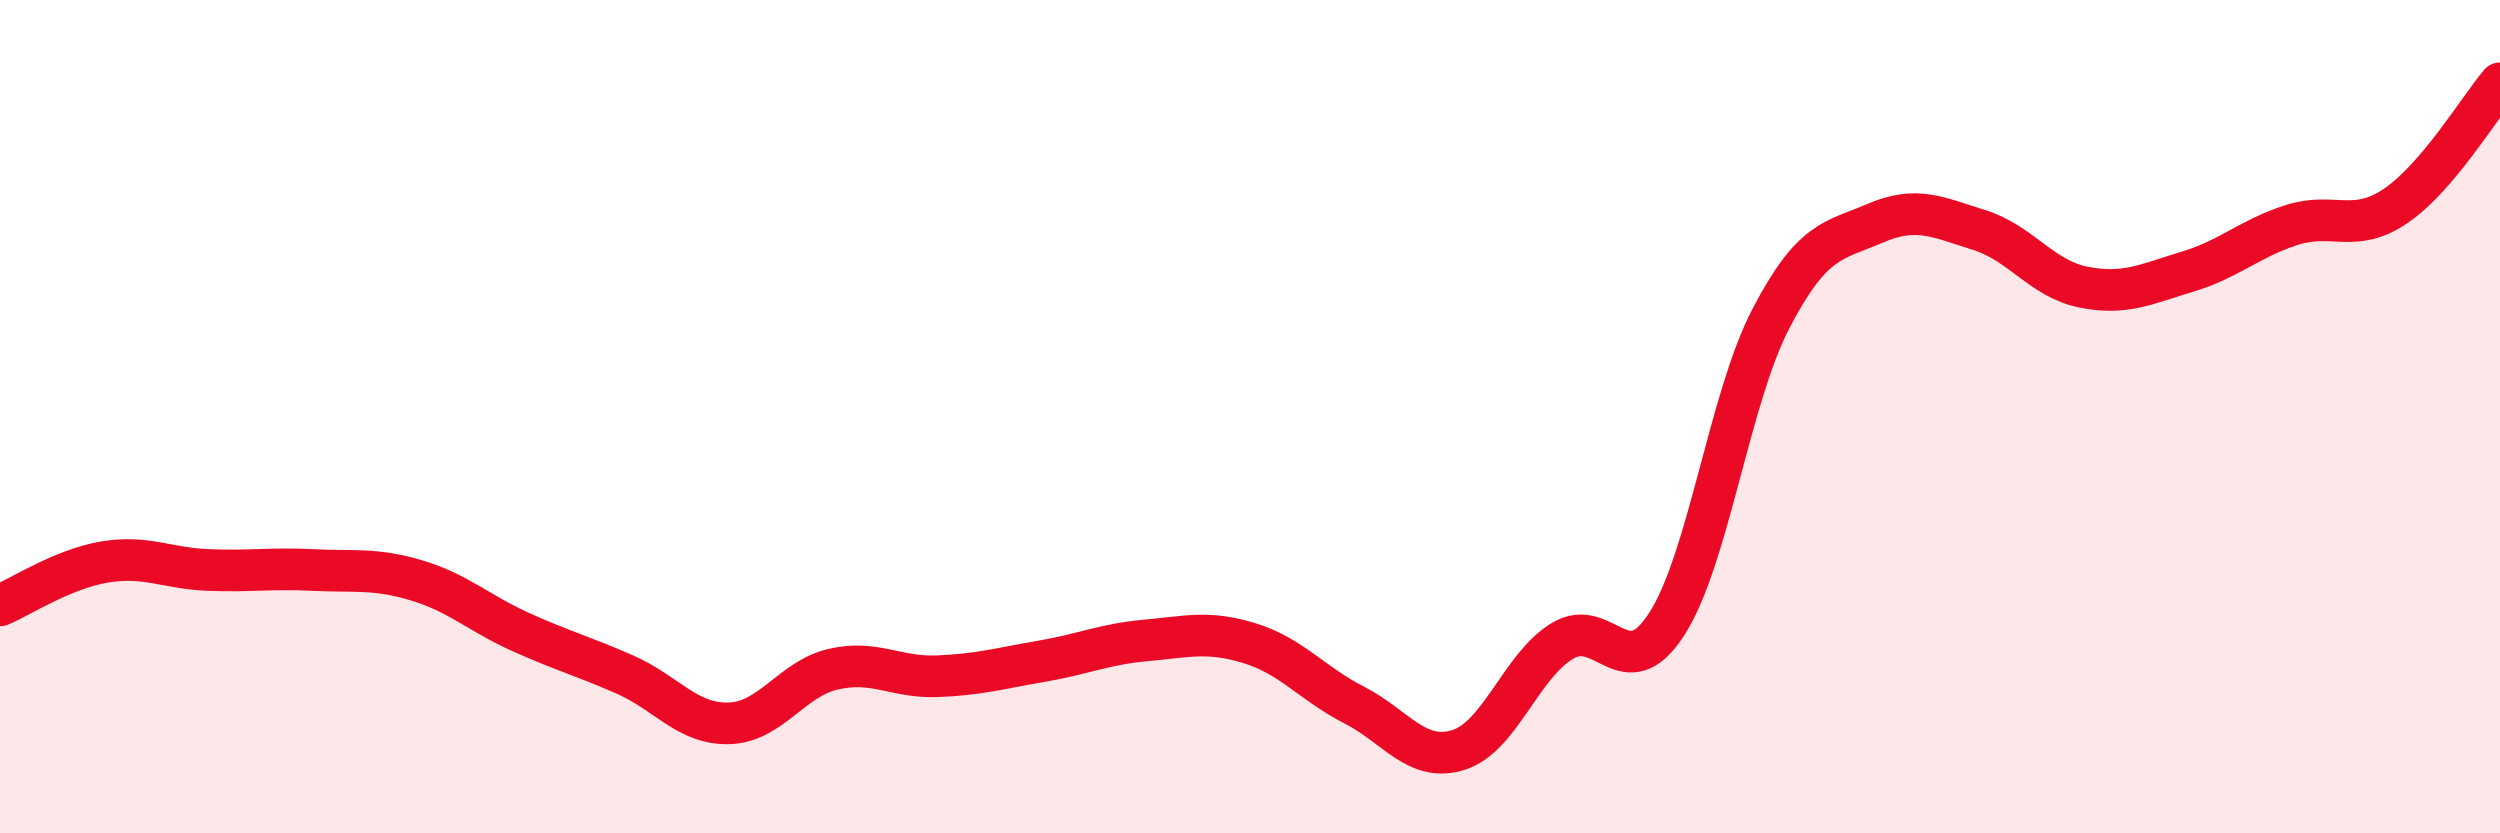
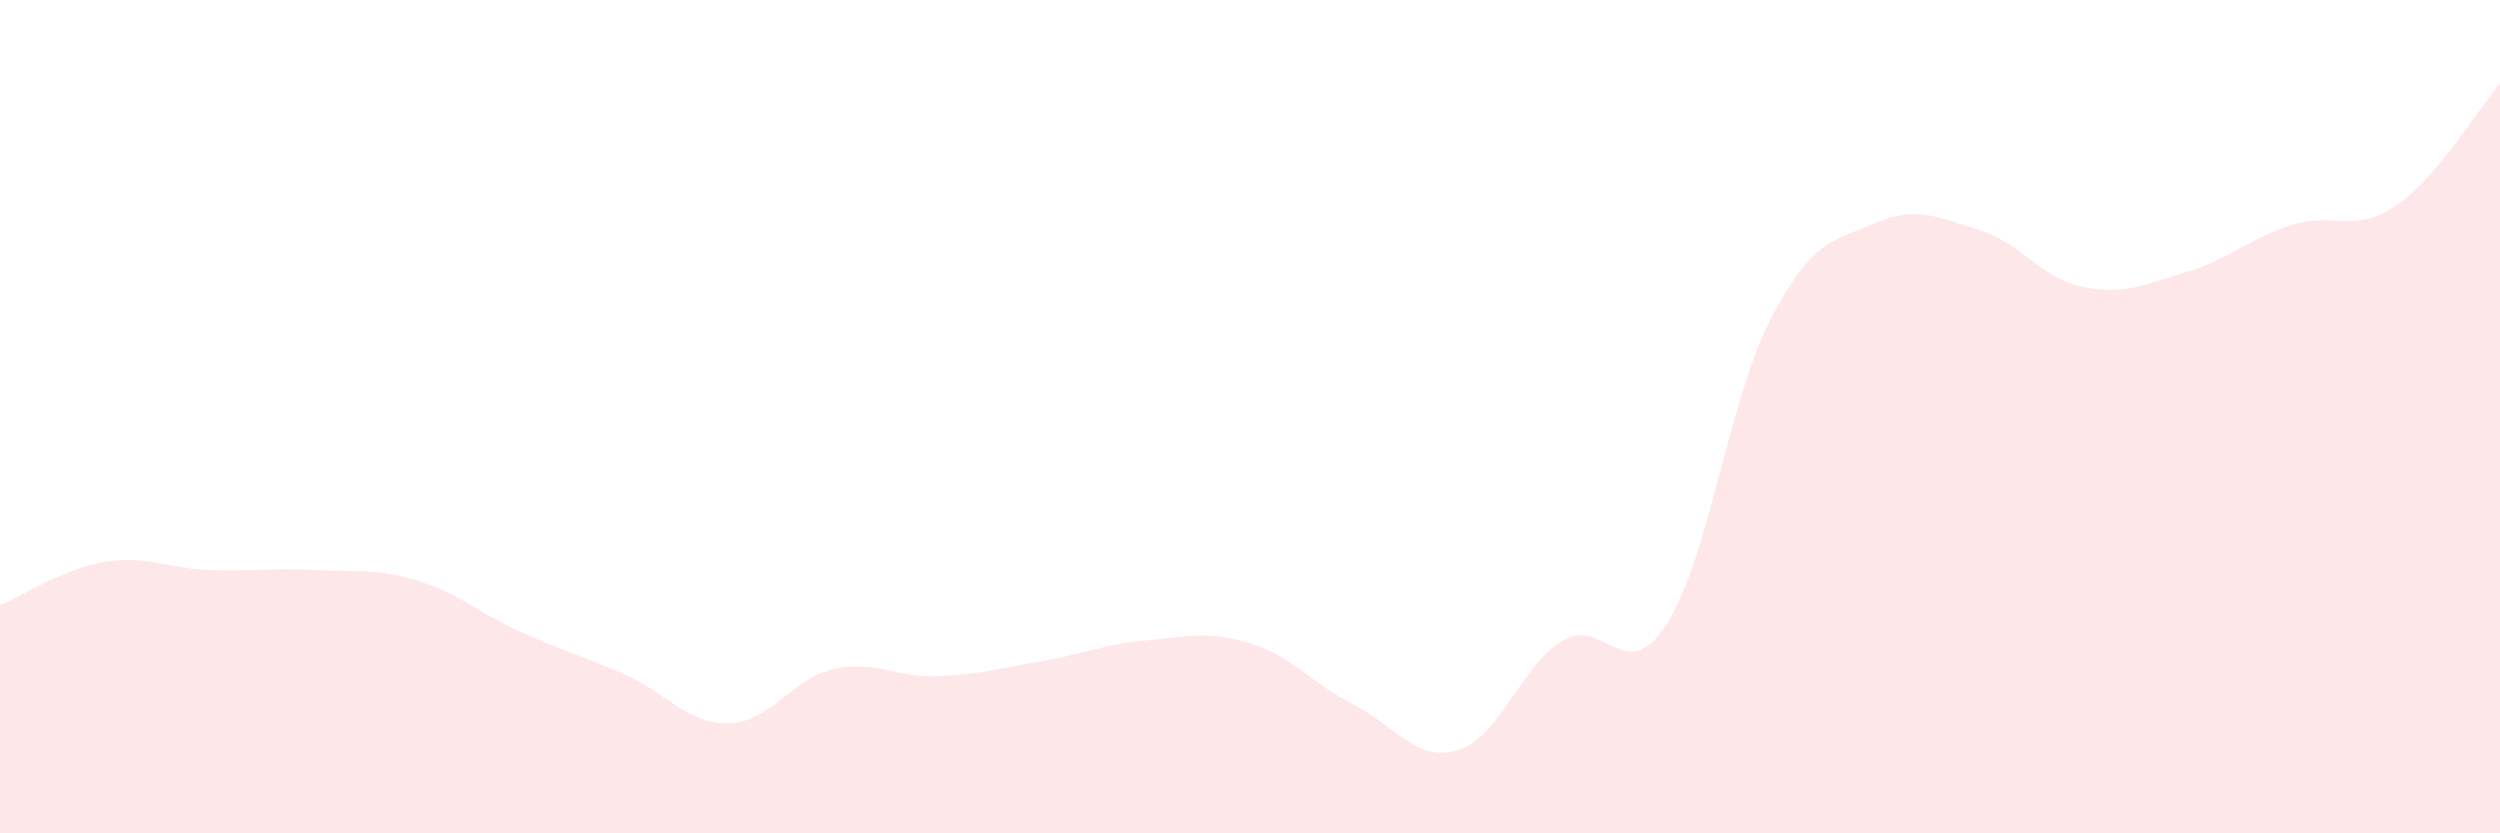
<svg xmlns="http://www.w3.org/2000/svg" width="60" height="20" viewBox="0 0 60 20">
  <path d="M 0,14.53 C 0.5,14.32 1.5,13.66 2.5,13.49 C 3.5,13.32 4,13.64 5,13.68 C 6,13.72 6.5,13.63 7.5,13.68 C 8.5,13.73 9,13.63 10,13.93 C 11,14.23 11.5,14.72 12.5,15.17 C 13.5,15.62 14,15.75 15,16.19 C 16,16.63 16.5,17.39 17.5,17.36 C 18.5,17.33 19,16.29 20,16.06 C 21,15.83 21.5,16.27 22.5,16.23 C 23.5,16.19 24,16.04 25,15.87 C 26,15.7 26.5,15.46 27.5,15.37 C 28.5,15.28 29,15.13 30,15.44 C 31,15.75 31.5,16.41 32.5,16.92 C 33.5,17.43 34,18.31 35,18 C 36,17.69 36.5,15.98 37.5,15.38 C 38.5,14.78 39,16.53 40,14.98 C 41,13.43 41.5,9.57 42.5,7.65 C 43.5,5.73 44,5.79 45,5.36 C 46,4.93 46.5,5.21 47.5,5.52 C 48.5,5.83 49,6.69 50,6.89 C 51,7.09 51.5,6.82 52.5,6.52 C 53.5,6.22 54,5.72 55,5.4 C 56,5.08 56.5,5.62 57.5,4.94 C 58.5,4.26 59.5,2.59 60,2L60 20L0 20Z" fill="#EB0A25" opacity="0.1" stroke-linecap="round" stroke-linejoin="round" />
-   <path d="M 0,14.53 C 0.5,14.32 1.5,13.66 2.5,13.49 C 3.5,13.32 4,13.64 5,13.68 C 6,13.72 6.5,13.63 7.5,13.68 C 8.5,13.73 9,13.63 10,13.93 C 11,14.23 11.5,14.72 12.5,15.17 C 13.5,15.62 14,15.75 15,16.19 C 16,16.63 16.5,17.39 17.5,17.36 C 18.5,17.33 19,16.29 20,16.06 C 21,15.83 21.5,16.27 22.5,16.23 C 23.5,16.19 24,16.04 25,15.87 C 26,15.7 26.5,15.46 27.5,15.37 C 28.5,15.28 29,15.13 30,15.44 C 31,15.75 31.5,16.41 32.5,16.92 C 33.5,17.43 34,18.31 35,18 C 36,17.69 36.5,15.98 37.5,15.38 C 38.5,14.78 39,16.53 40,14.98 C 41,13.43 41.5,9.57 42.5,7.65 C 43.5,5.73 44,5.79 45,5.36 C 46,4.93 46.5,5.21 47.5,5.52 C 48.5,5.83 49,6.69 50,6.89 C 51,7.09 51.5,6.82 52.5,6.52 C 53.5,6.22 54,5.72 55,5.4 C 56,5.08 56.5,5.62 57.5,4.94 C 58.5,4.26 59.5,2.59 60,2" stroke="#EB0A25" stroke-width="1" fill="none" stroke-linecap="round" stroke-linejoin="round" />
</svg>